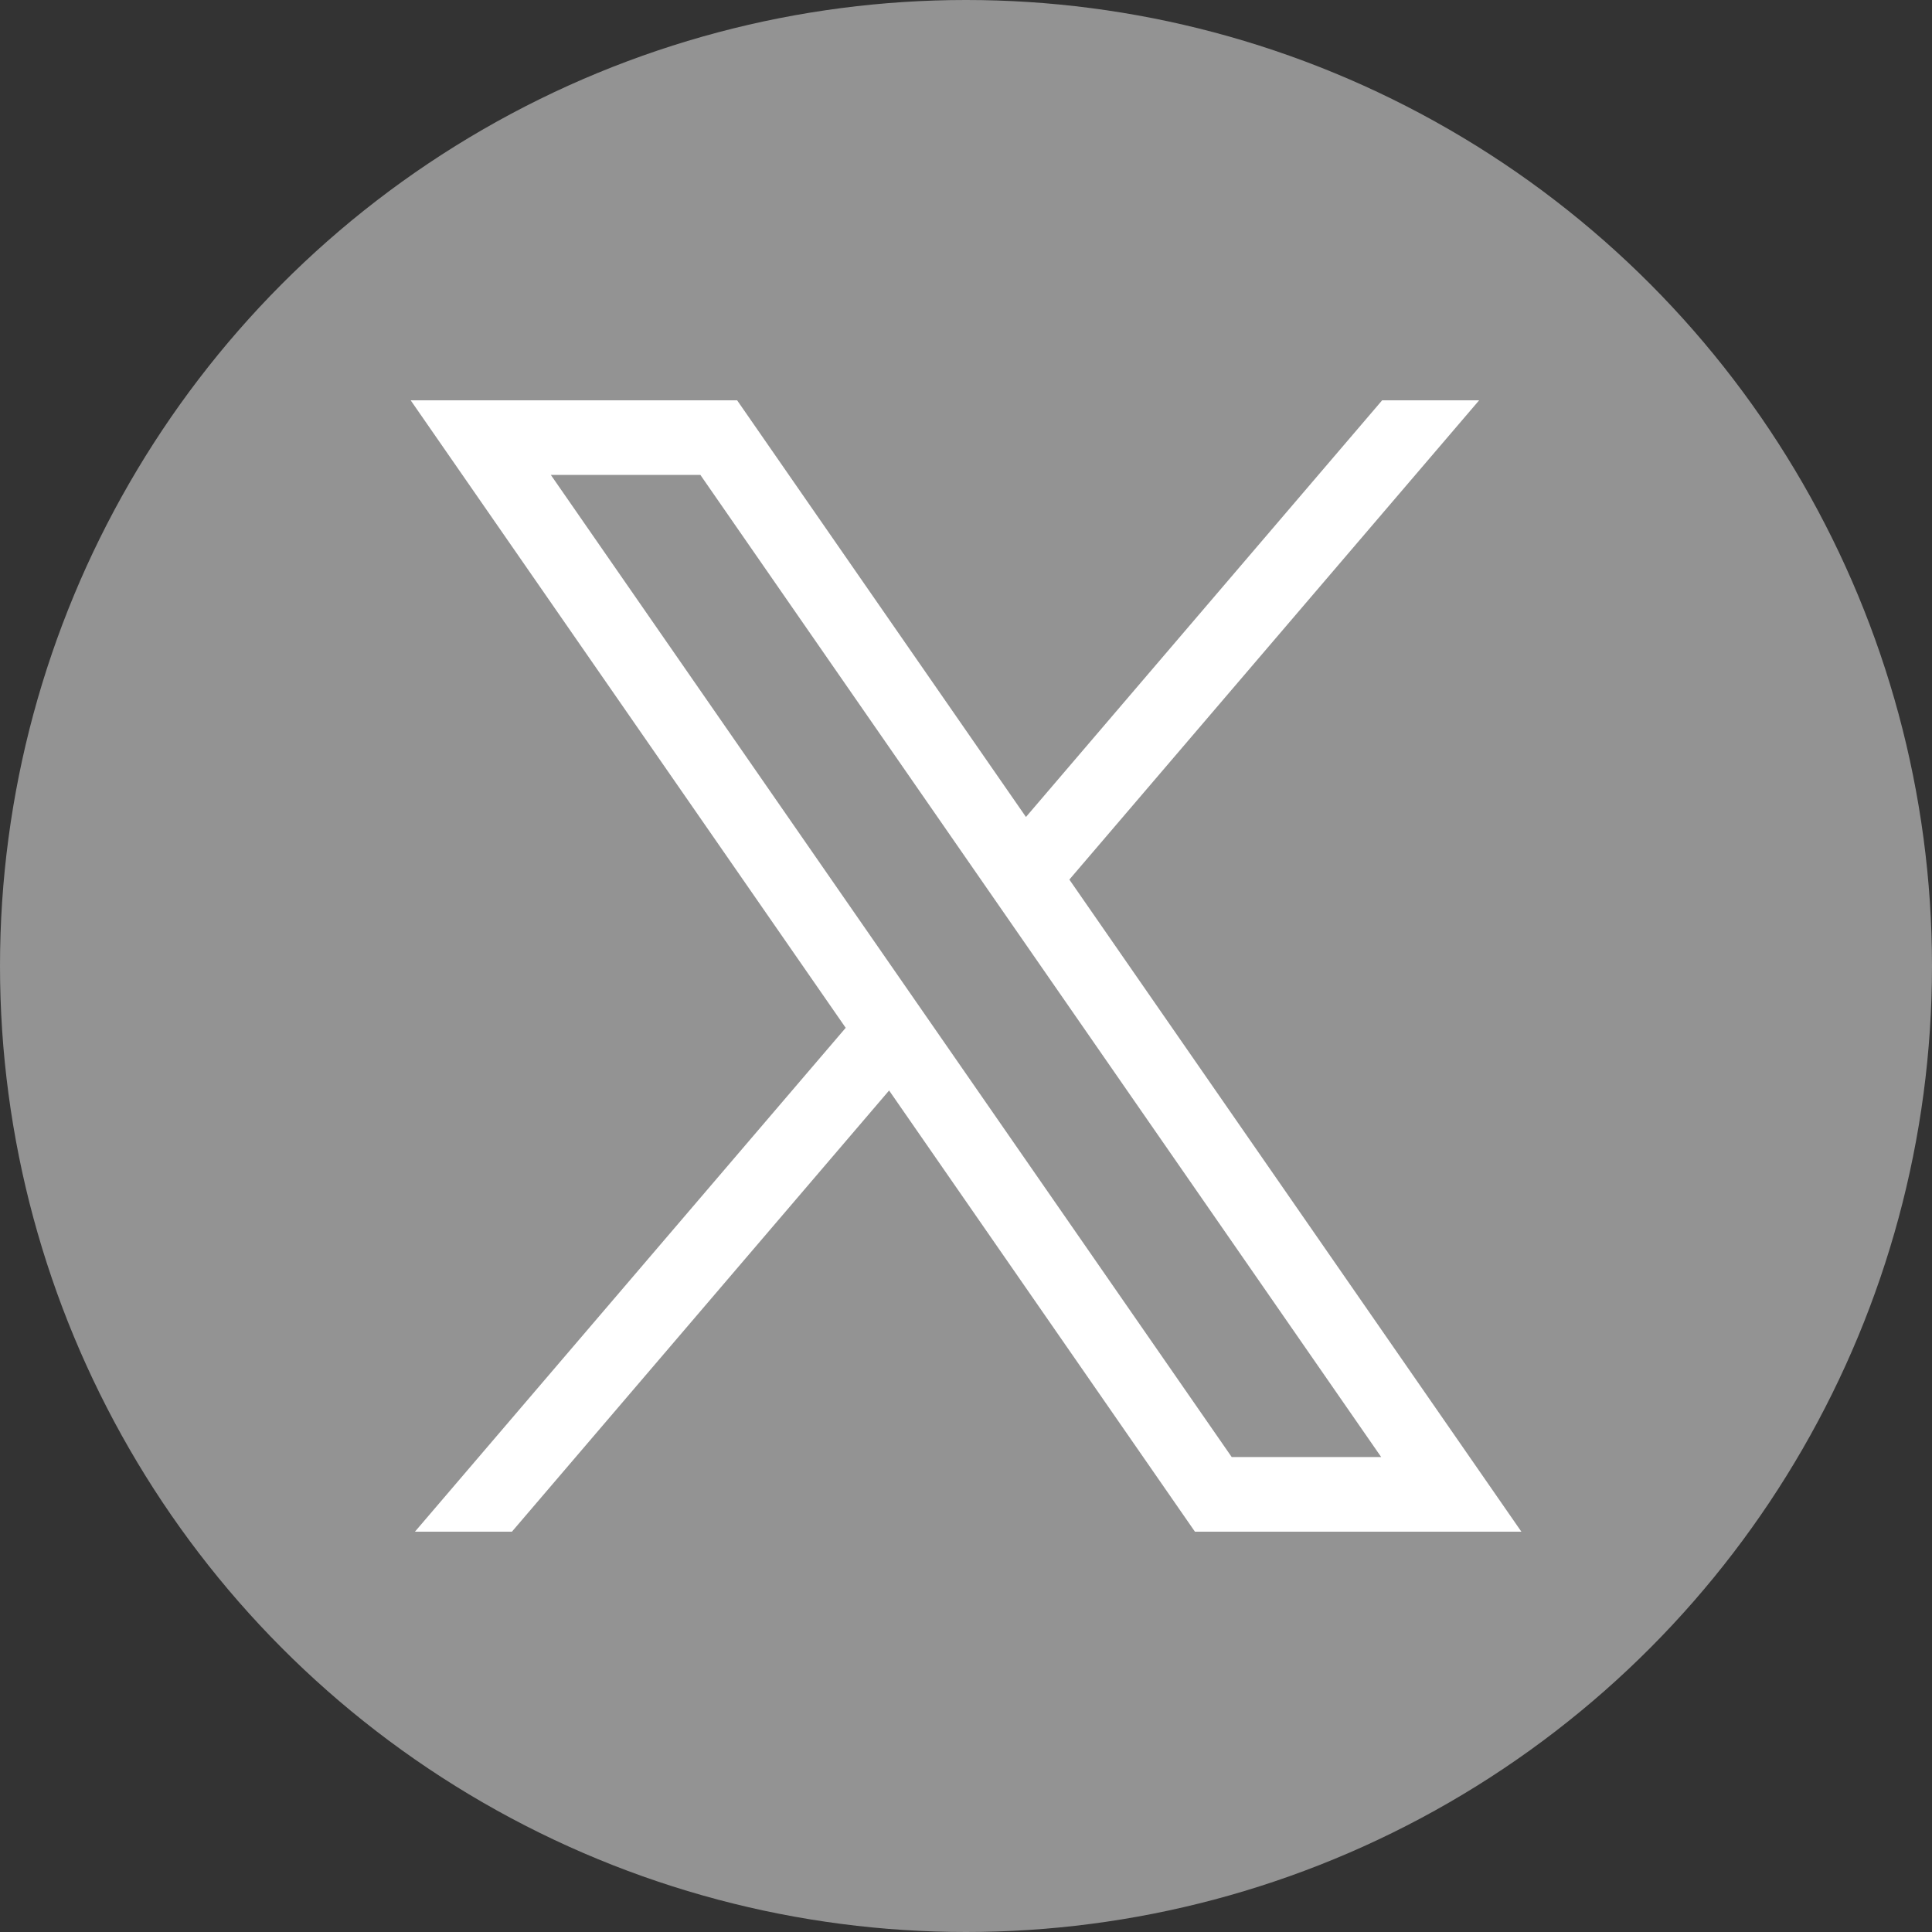
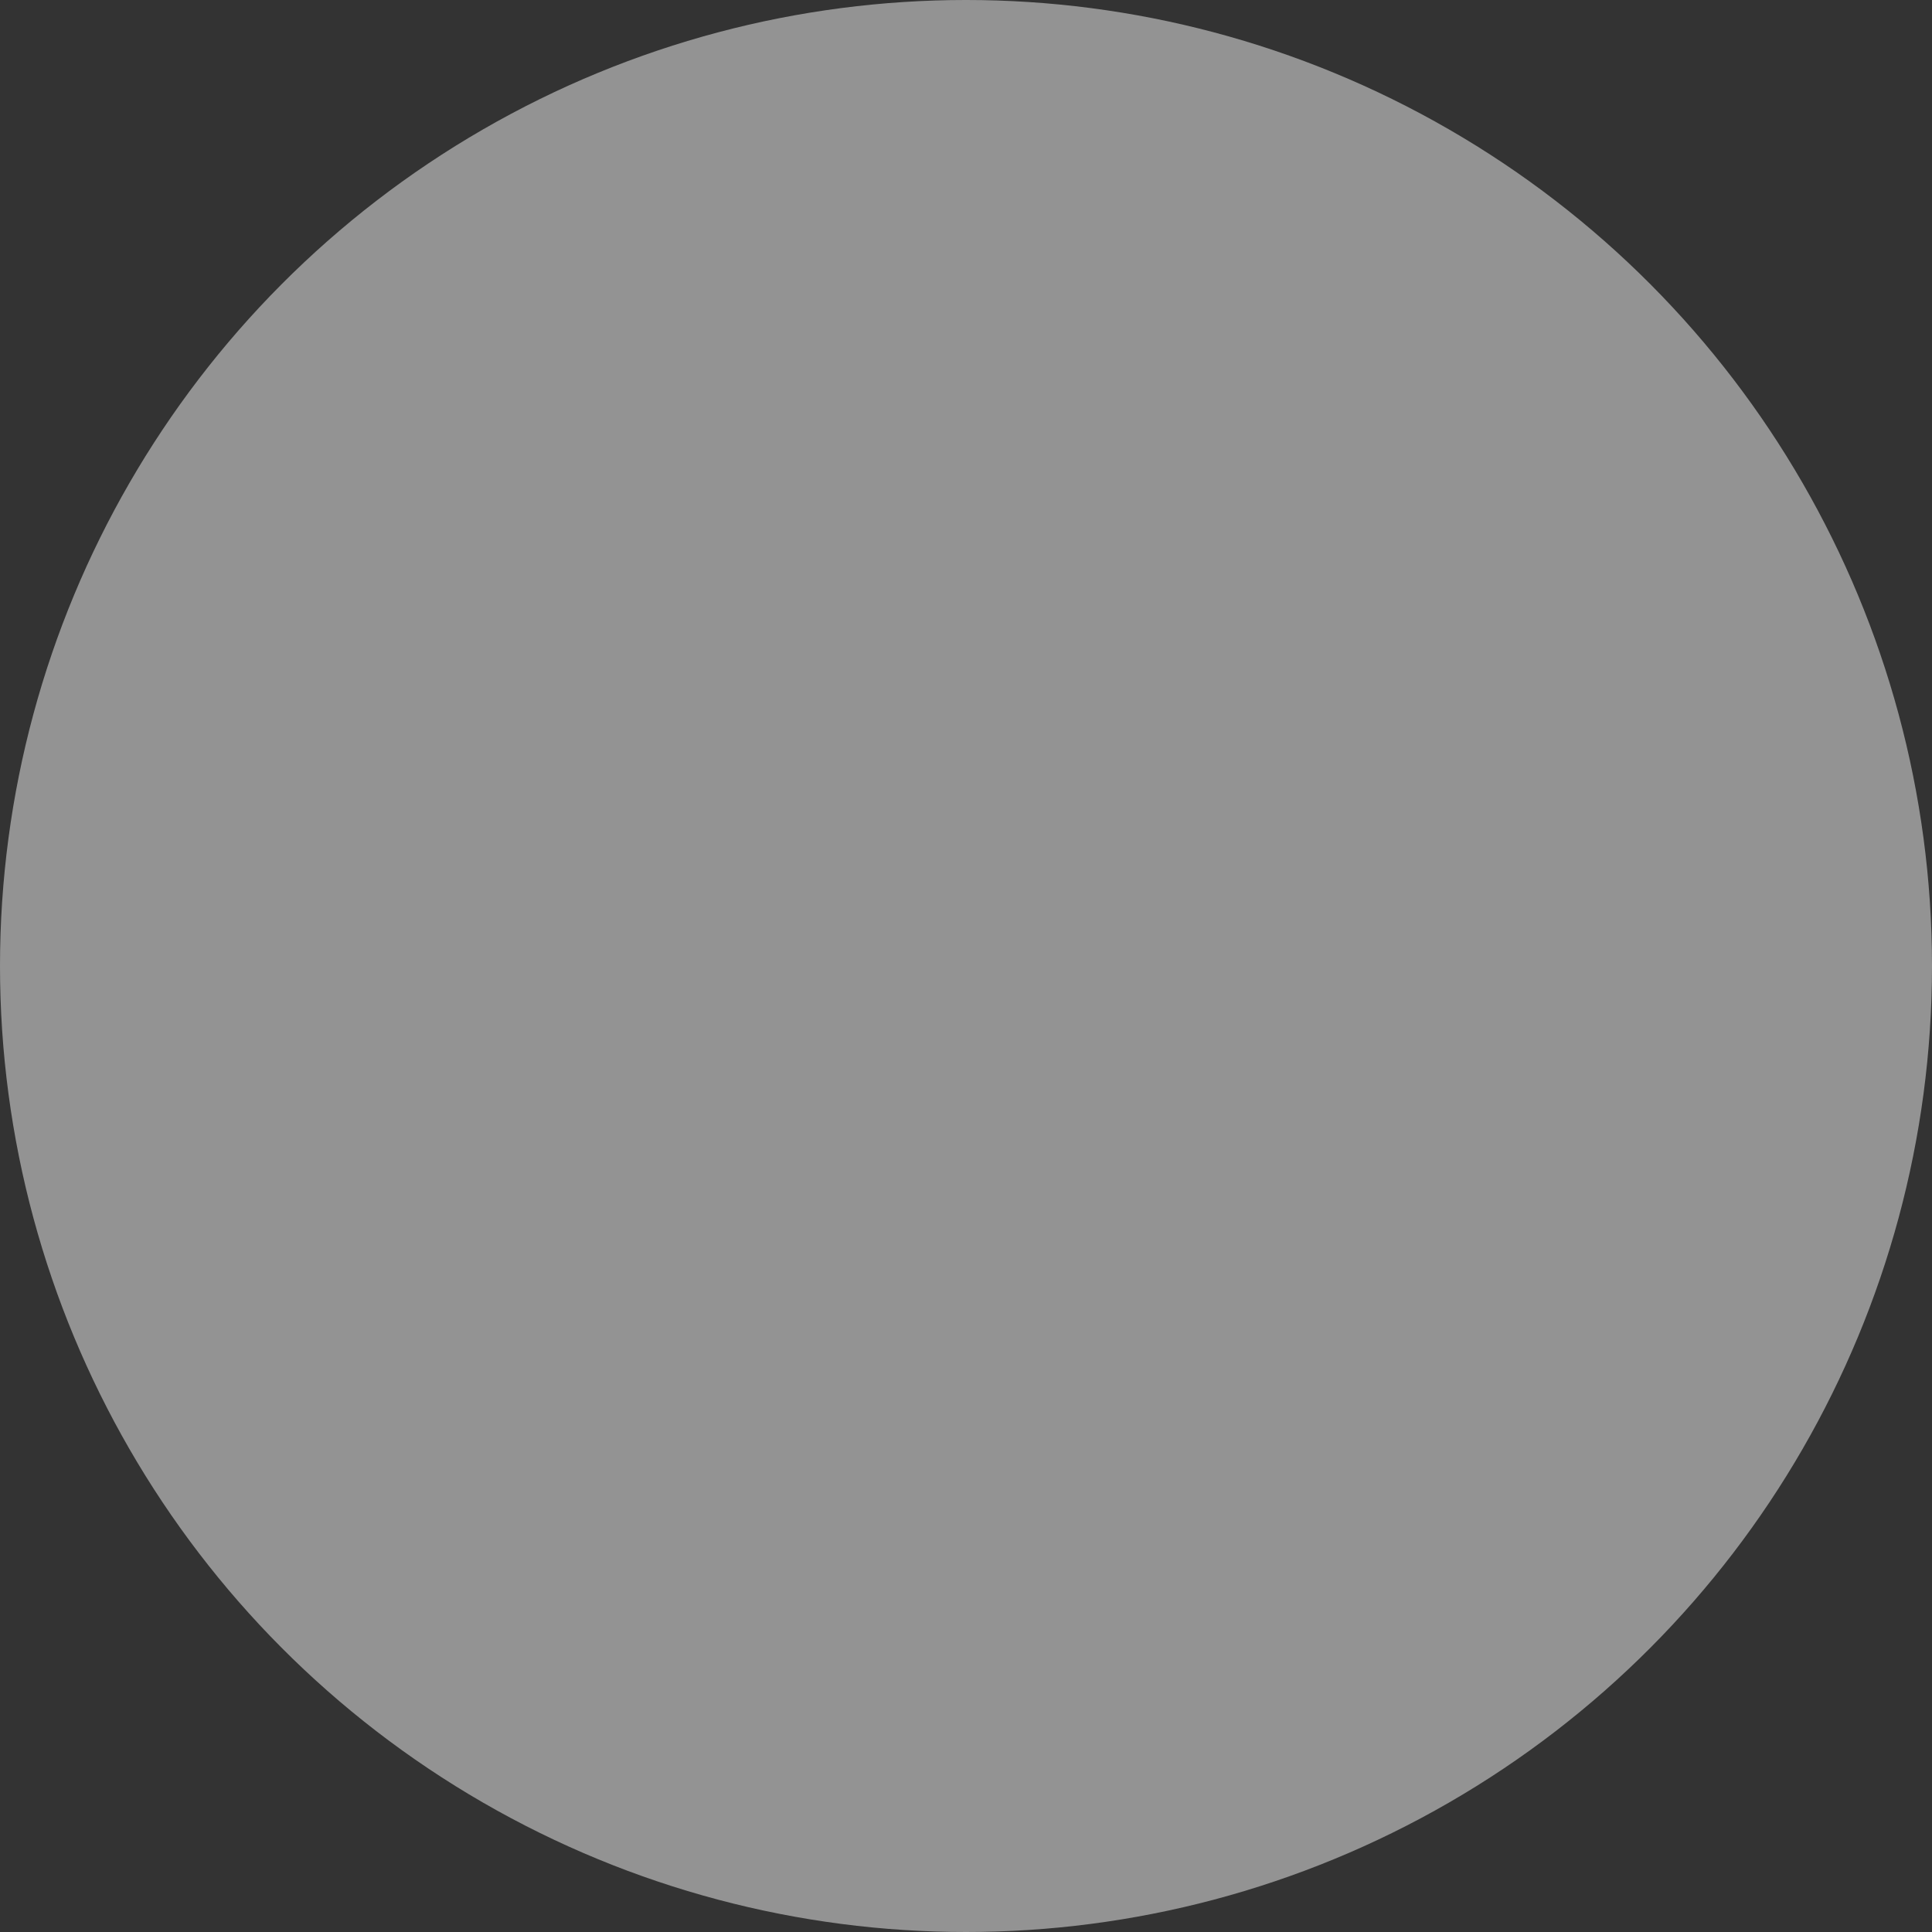
<svg xmlns="http://www.w3.org/2000/svg" id="_レイヤー_2" data-name="レイヤー 2" viewBox="0 0 300 300">
  <rect x="0" y="0" width="300" height="300" fill="#333333" stroke="none" />
  <defs>
    <style>
      .cls-1 {
        fill: #939393;
      }

      .cls-1, .cls-2 {
        stroke-width: 0px;
      }

      .cls-2 {
        fill: #fff;
      }
    </style>
  </defs>
  <g id="_レイヤー_2-2" data-name=" レイヤー 2">
    <g id="_レイヤー_1-2" data-name=" レイヤー 1-2">
      <g>
        <circle class="cls-1" cx="150" cy="150" r="150" />
-         <path class="cls-2" d="M166.05,136.58l63.63-74.42h-15.06l-55.31,64.7-44.85-64.7h-50.69l67.55,97.44-66.89,78.24h15.06l58.57-68.51,47.49,68.51h50.69l-70.19-101.26h0ZM85.54,73.74h23.21l105.72,152.51h-23.21L85.53,73.74h.01Z" />
      </g>
    </g>
  </g>
</svg>